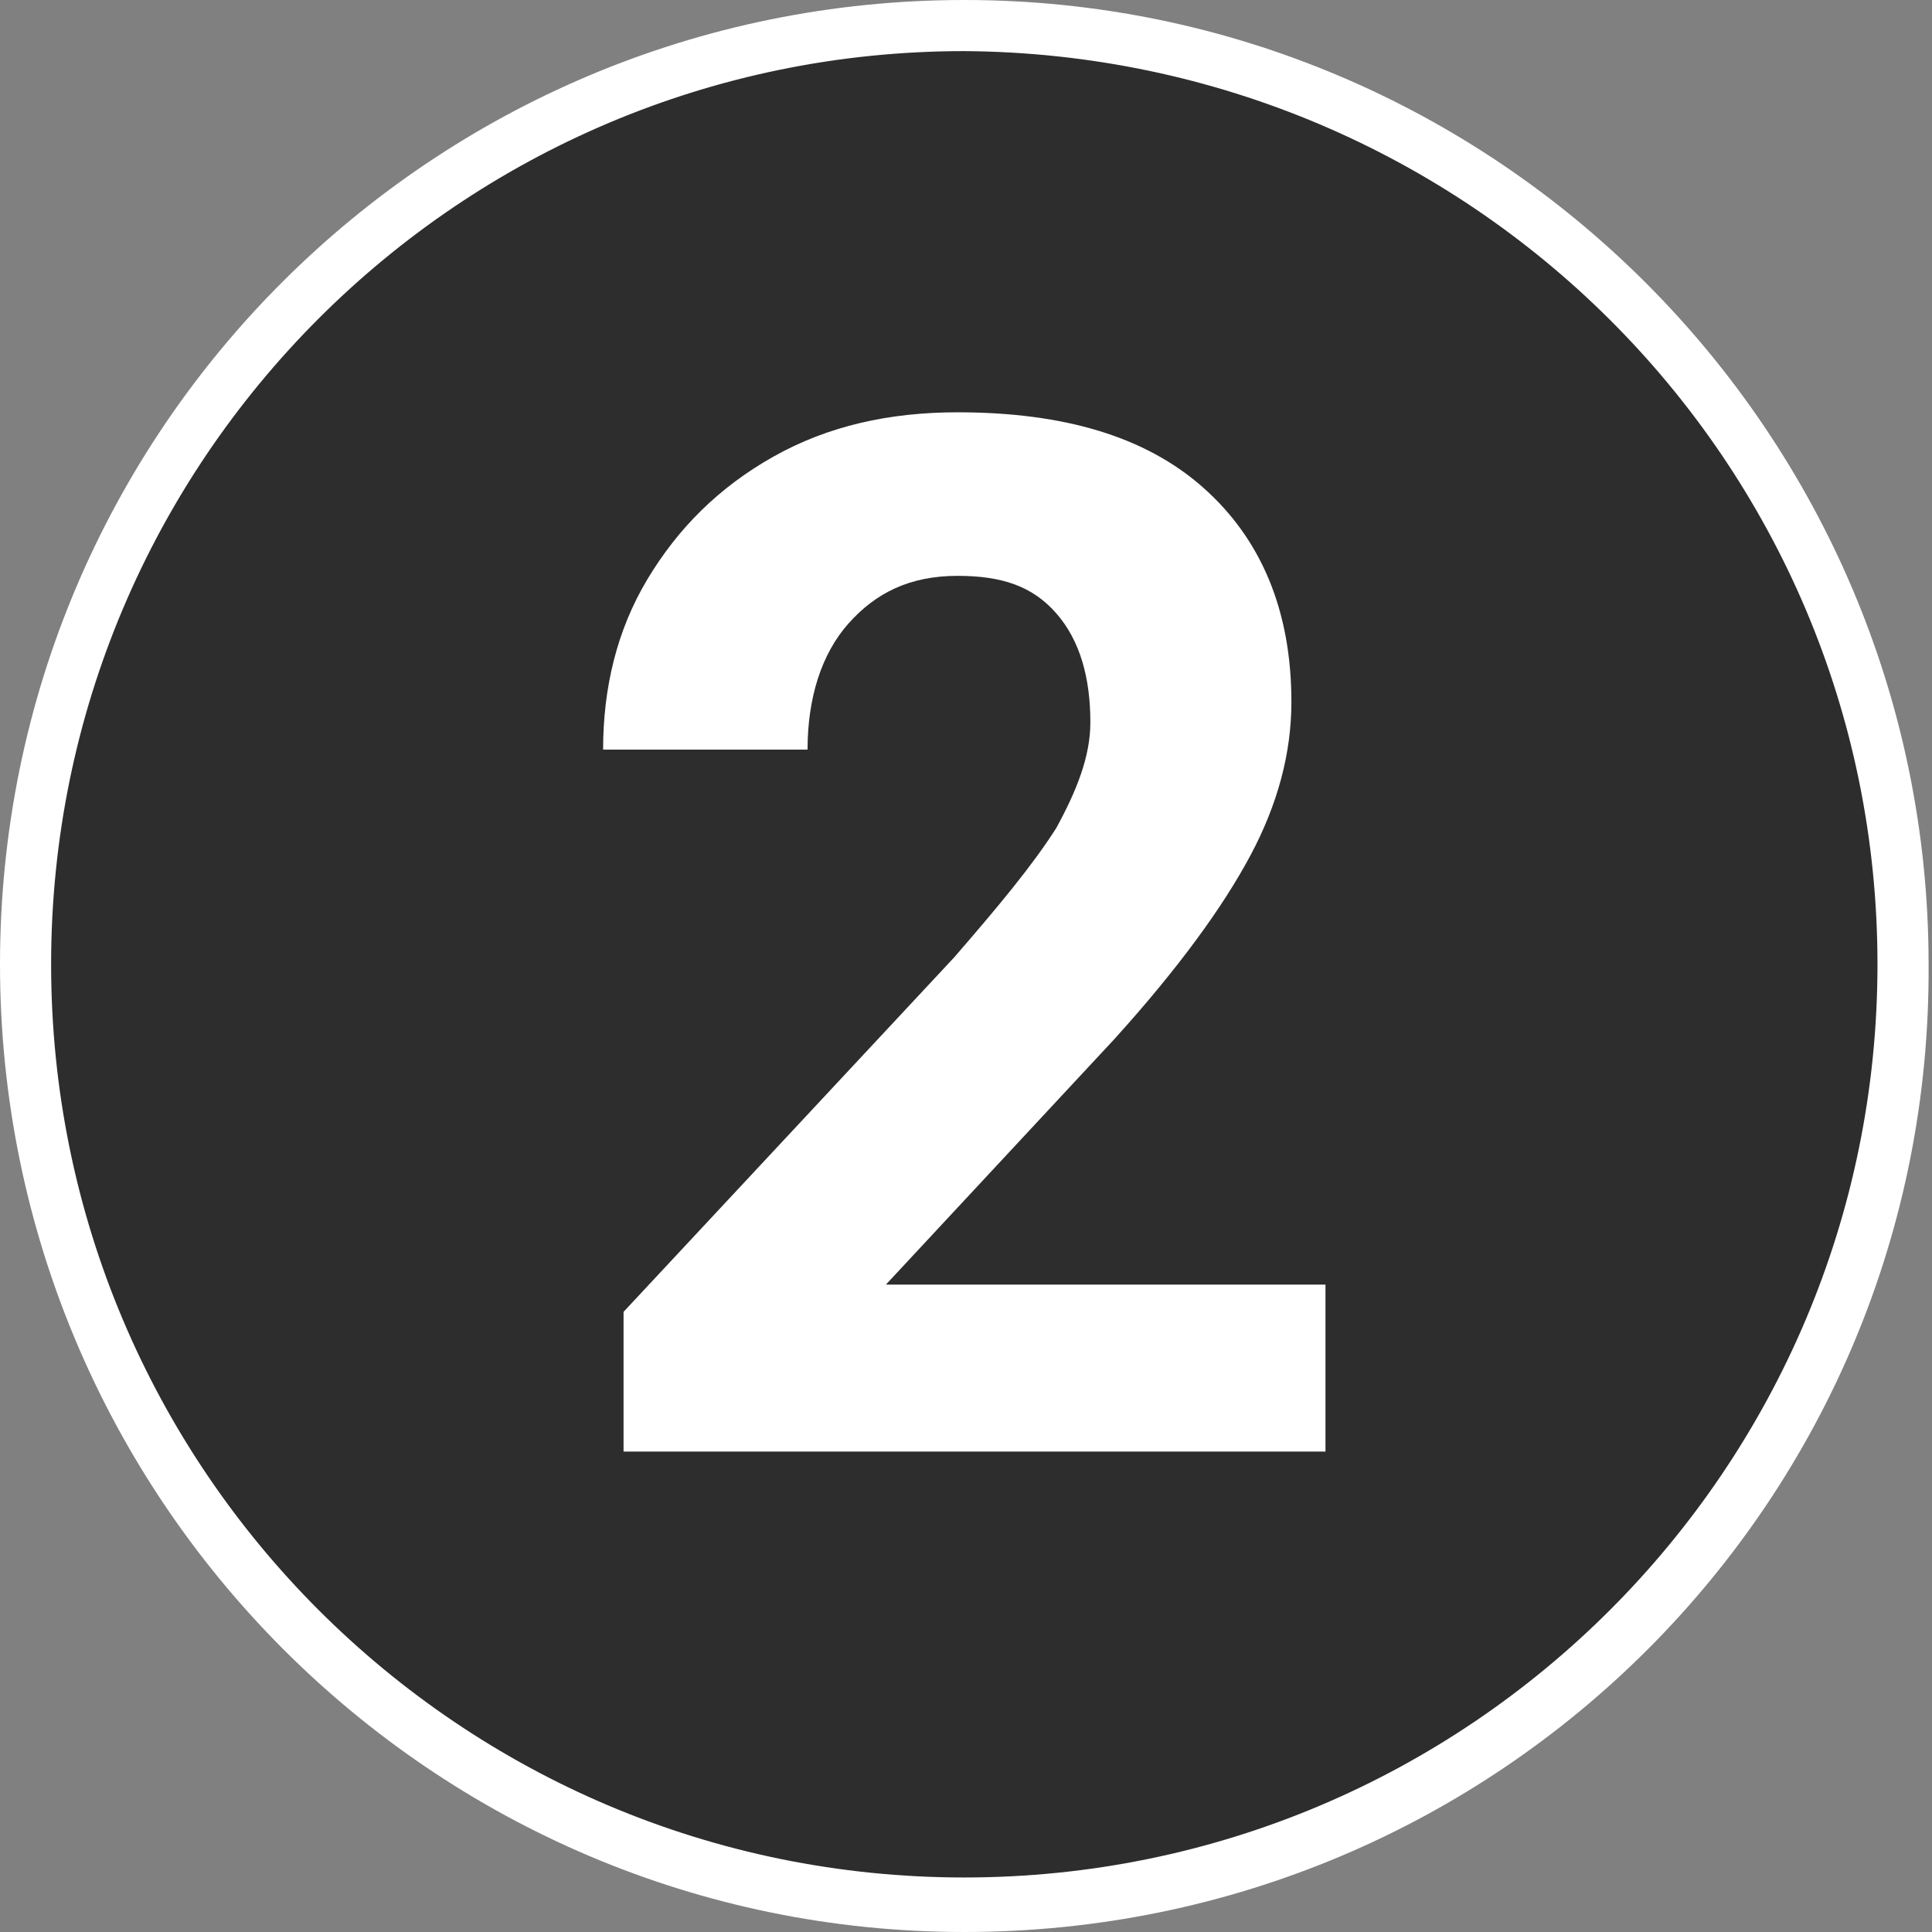
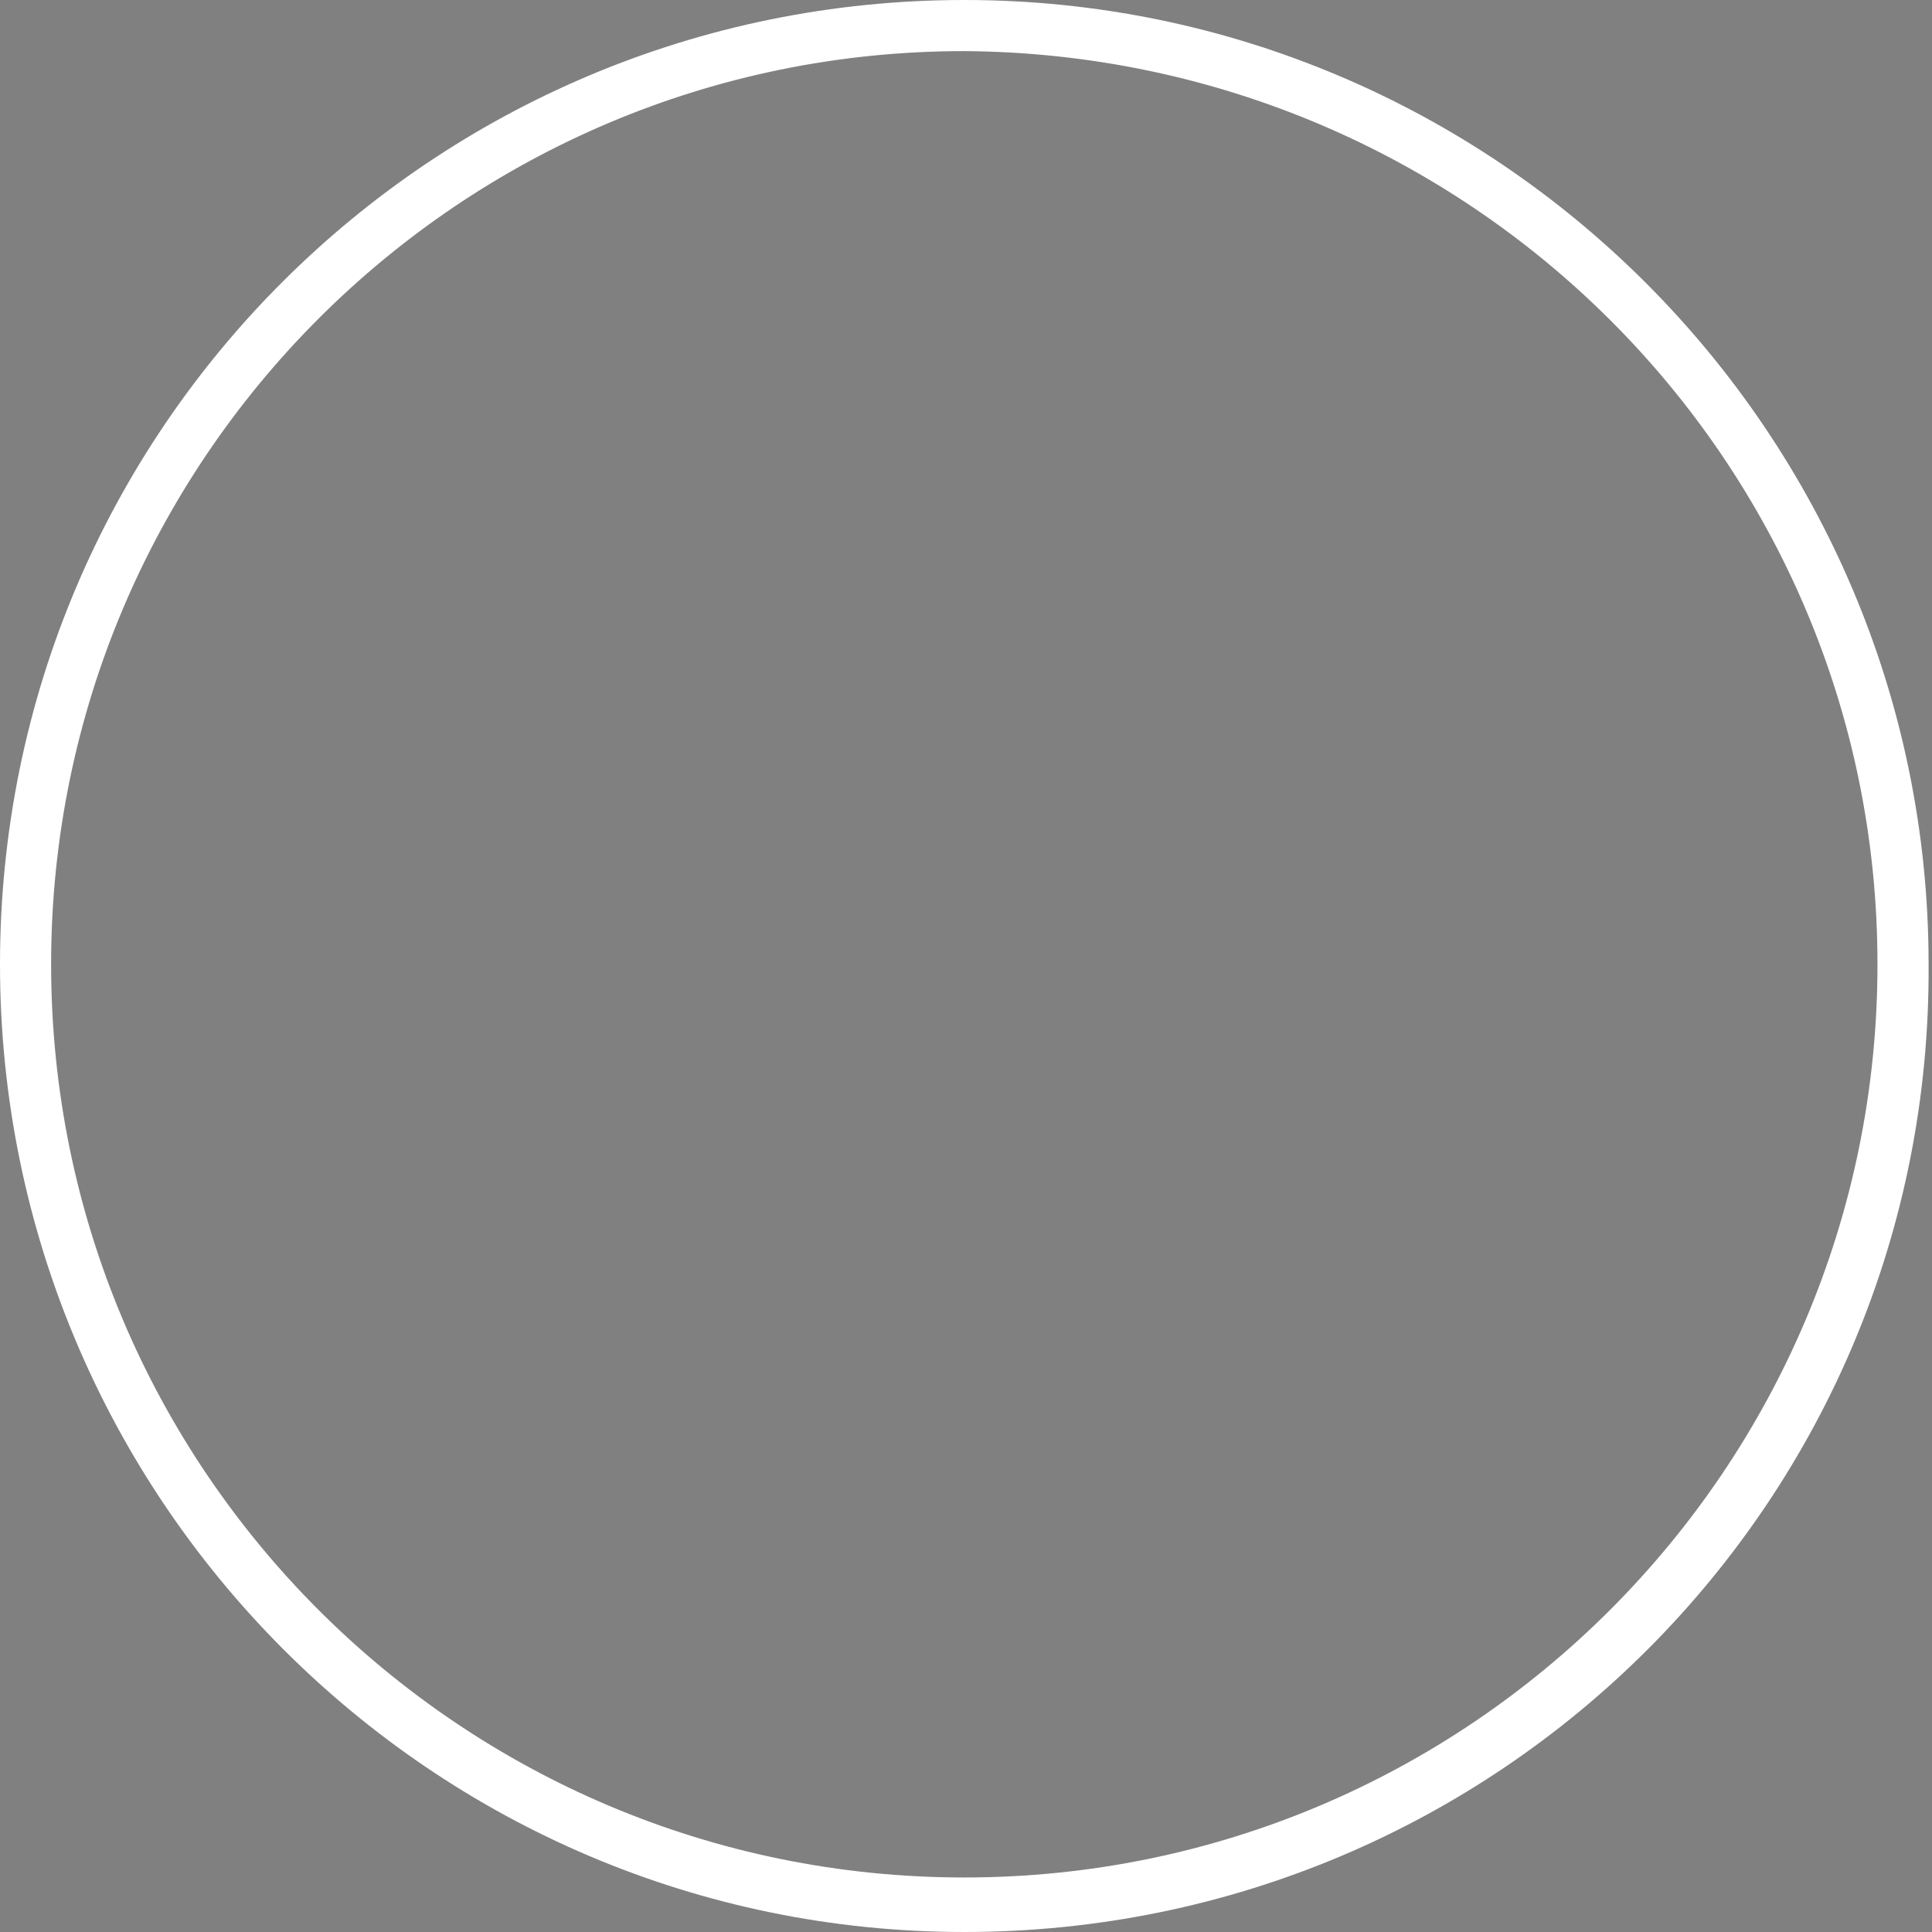
<svg xmlns="http://www.w3.org/2000/svg" version="1.1" id="Layer_1" x="0px" y="0px" viewBox="0 0 56.7 56.7" style="enable-background:new 0 0 56.7 56.7;" xml:space="preserve">
  <rect x="0" y="0" width="56.7" height="56.7" fill="#808080" stroke="none" />
  <style type="text/css">
	.st0{fill:#2D2D2D;}
	.st1{fill:#FFFFFF;}
</style>
-   <circle class="st0" cx="28.3" cy="28.3" r="27.6" />
  <path class="st1" d="M28.3,56.7C12.7,56.7,0,44,0,28.3S12.7,0,28.3,0s28.3,12.7,28.3,28.3l0,0C56.7,44,44,56.7,28.3,56.7z M28.3,1.5  c-14.8,0-26.8,12-26.8,26.8s12,26.8,26.8,26.8s26.8-12,26.8-26.8l0,0C55.1,13.5,43.1,1.6,28.3,1.5z" />
  <g>
-     <path class="st1" d="M38.9,42.6H18.3v-4.1L28,28.1c1.3-1.5,2.3-2.7,3-3.8c0.6-1.1,1-2.1,1-3.1c0-1.3-0.3-2.4-1-3.2   c-0.7-0.8-1.6-1.1-2.9-1.1c-1.4,0-2.4,0.5-3.2,1.4s-1.2,2.2-1.2,3.7h-6c0-1.8,0.4-3.5,1.3-5s2.1-2.7,3.7-3.6   c1.6-0.9,3.4-1.3,5.4-1.3c3.1,0,5.5,0.7,7.2,2.2c1.7,1.5,2.6,3.6,2.6,6.3c0,1.5-0.4,3-1.2,4.5c-0.8,1.5-2.1,3.3-4,5.4L26,37.7h12.9   V42.6z" />
-   </g>
+     </g>
</svg>